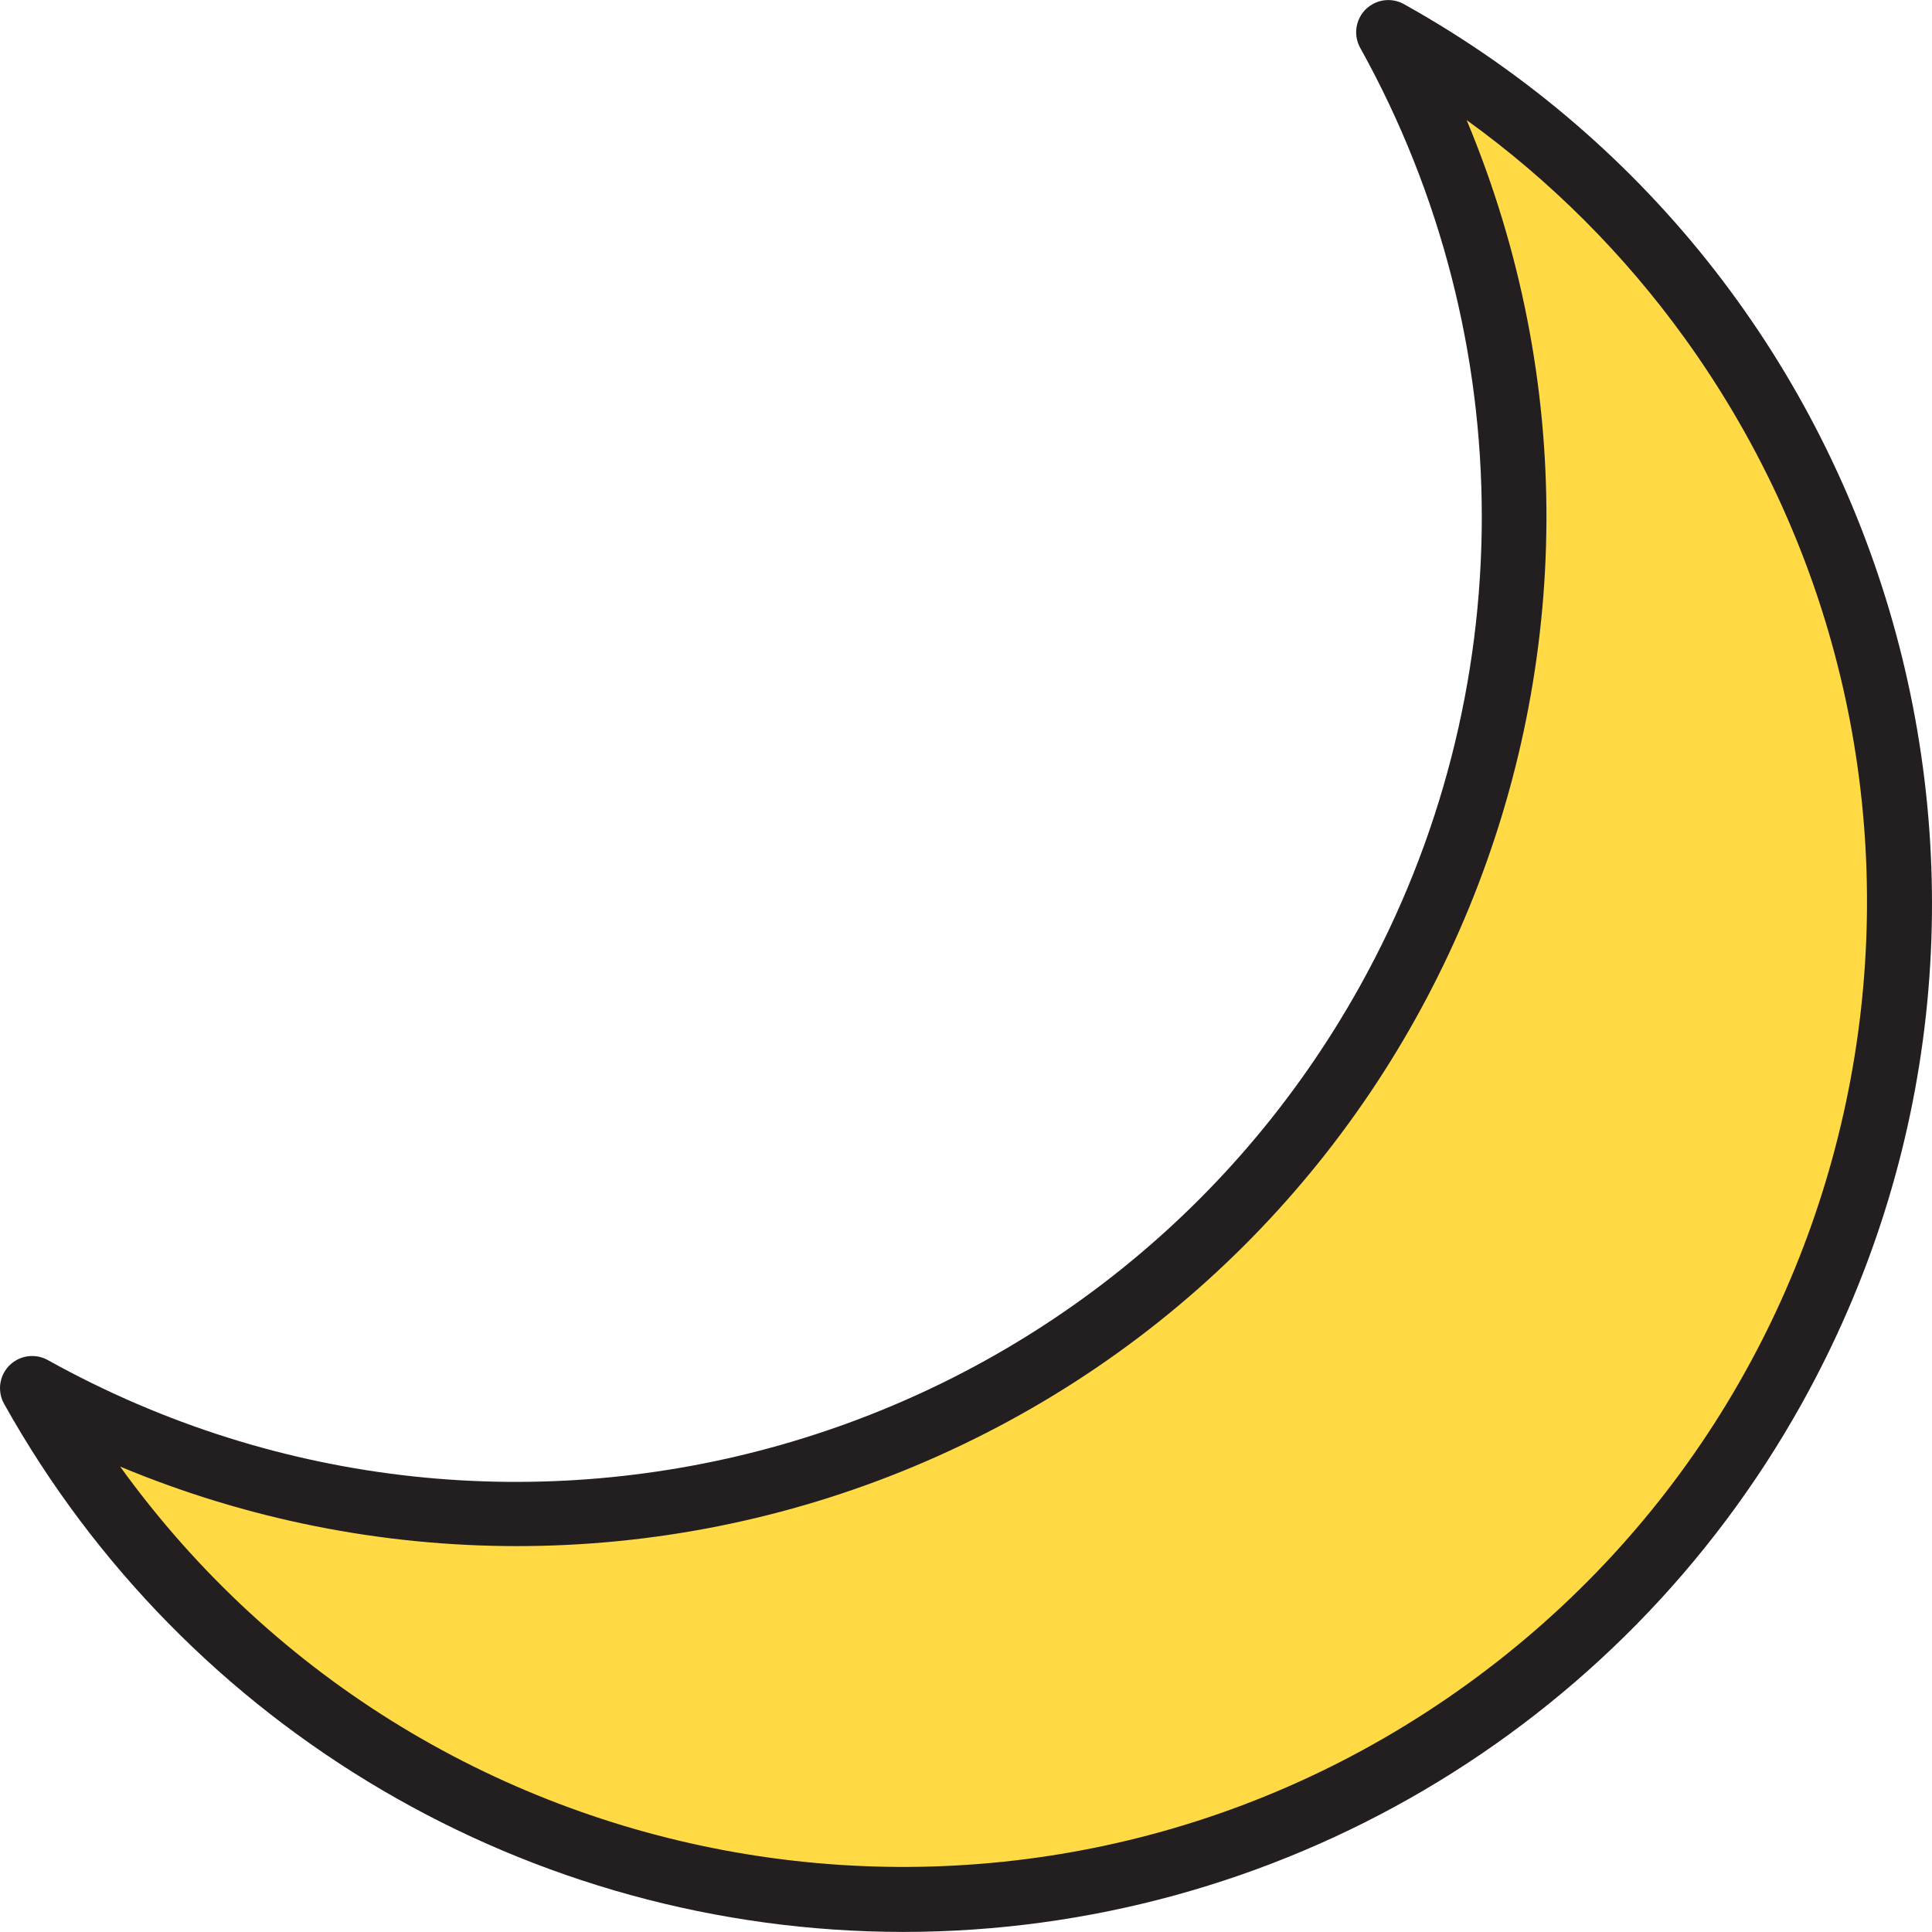
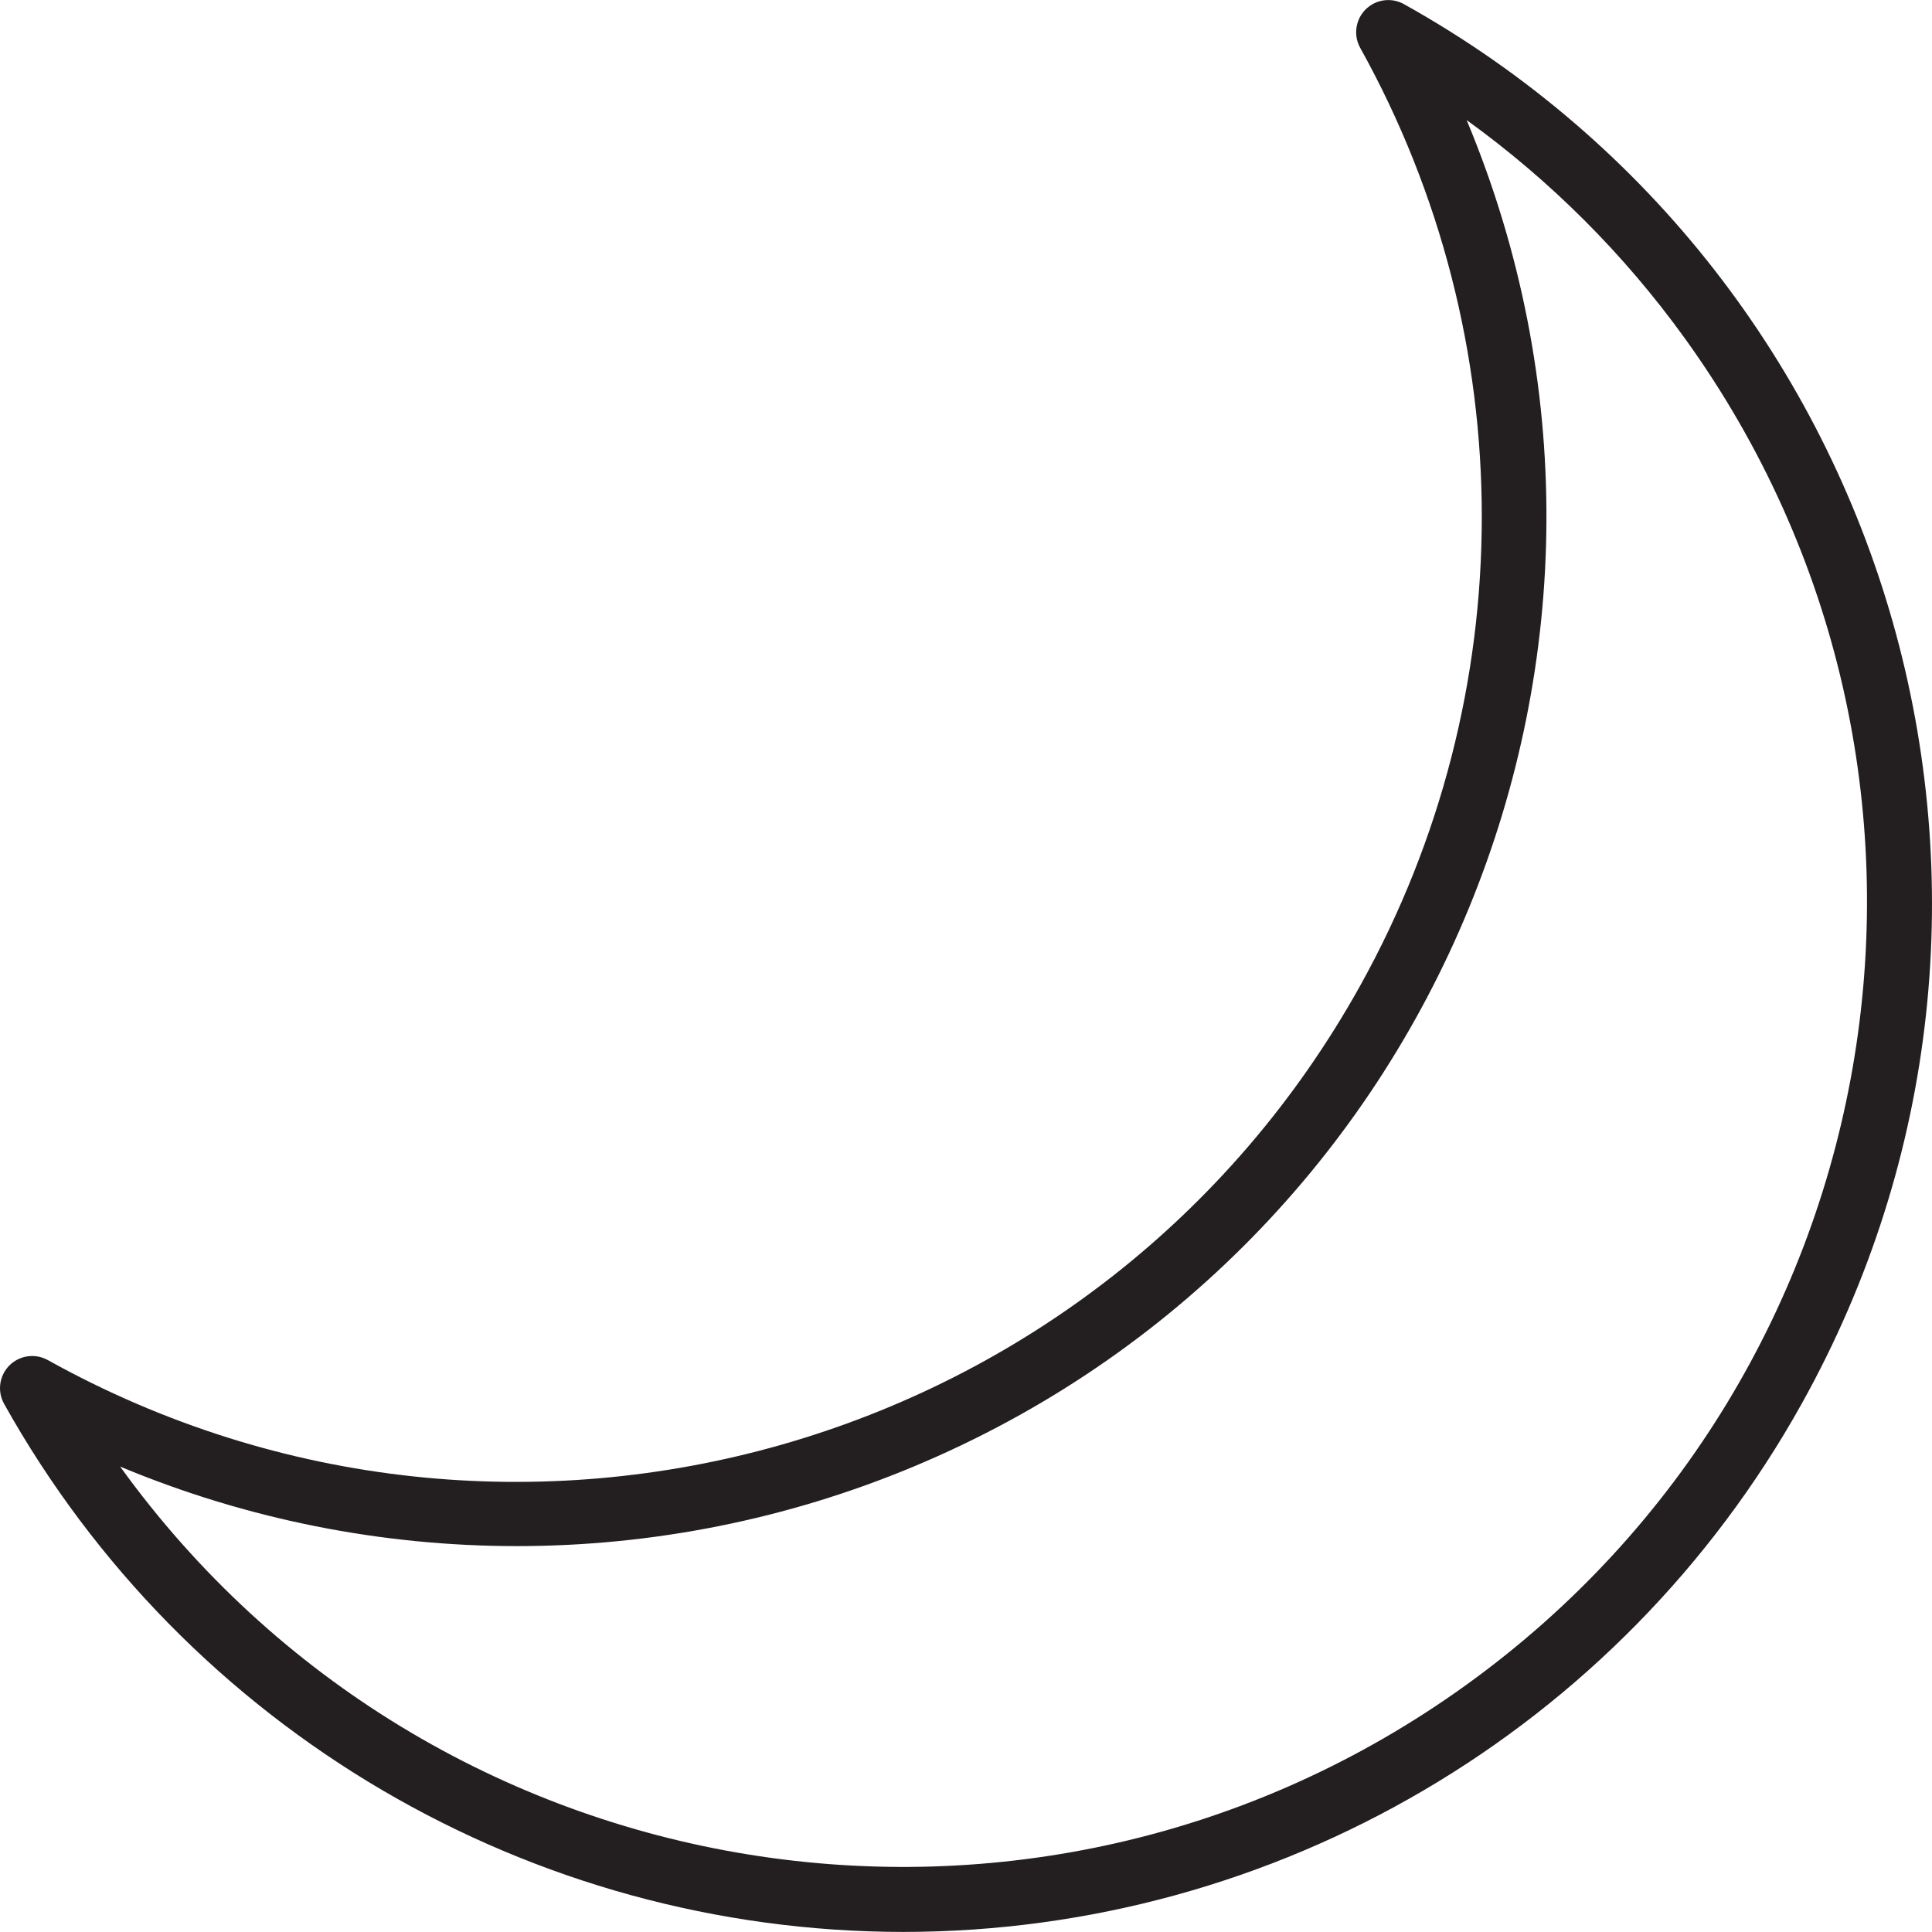
<svg xmlns="http://www.w3.org/2000/svg" version="1.1" id="Capa_1" x="0px" y="0px" viewBox="0 0 512.001 512.001" style="enable-background:new 0 0 512.001 512.001;" xml:space="preserve">
-   <path style="fill:#FFDA44;" d="M367.924,8.521c70.94,127.548,25.05,288.445-102.49,359.385c-79.869,44.425-177.026,44.425-256.895,0  C79.572,495.352,240.478,541.08,367.924,470.047s173.174-231.939,102.141-359.385C446.174,67.788,410.798,32.42,367.924,8.521z" />
-   <path style="fill:#231F20;" d="M239.353,511.984c-98.886-0.077-190.011-53.592-238.252-139.92  c-2.309-4.098-0.869-9.296,3.229-11.605c2.599-1.466,5.777-1.466,8.384,0c123.442,68.622,279.141,24.181,347.763-99.27  c42.951-77.262,42.951-171.232,0-248.494c-2.292-4.107-0.826-9.296,3.28-11.596c2.59-1.448,5.734-1.44,8.324,0.009  c131.536,73.368,178.696,239.471,105.328,371.007C429.27,458.434,338.188,511.941,239.353,511.984z M31.842,388.661  c82.587,114.495,242.342,140.363,356.837,57.776S529.042,204.095,446.455,89.6c-16.035-22.229-35.547-41.741-57.776-57.776  c58.066,139.008-7.557,298.772-146.566,356.837C174.846,416.761,99.118,416.761,31.842,388.661z" />
+   <path style="fill:#231F20;" d="M239.353,511.984c-98.886-0.077-190.011-53.592-238.252-139.92  c-2.309-4.098-0.869-9.296,3.229-11.605c2.599-1.466,5.777-1.466,8.384,0c123.442,68.622,279.141,24.181,347.763-99.27  c42.951-77.262,42.951-171.232,0-248.494c-2.292-4.107-0.826-9.296,3.28-11.596c2.59-1.448,5.734-1.44,8.324,0.009  c131.536,73.368,178.696,239.471,105.328,371.007C429.27,458.434,338.188,511.941,239.353,511.984M31.842,388.661  c82.587,114.495,242.342,140.363,356.837,57.776S529.042,204.095,446.455,89.6c-16.035-22.229-35.547-41.741-57.776-57.776  c58.066,139.008-7.557,298.772-146.566,356.837C174.846,416.761,99.118,416.761,31.842,388.661z" />
  <g>
</g>
  <g>
</g>
  <g>
</g>
  <g>
</g>
  <g>
</g>
  <g>
</g>
  <g>
</g>
  <g>
</g>
  <g>
</g>
  <g>
</g>
  <g>
</g>
  <g>
</g>
  <g>
</g>
  <g>
</g>
  <g>
</g>
</svg>